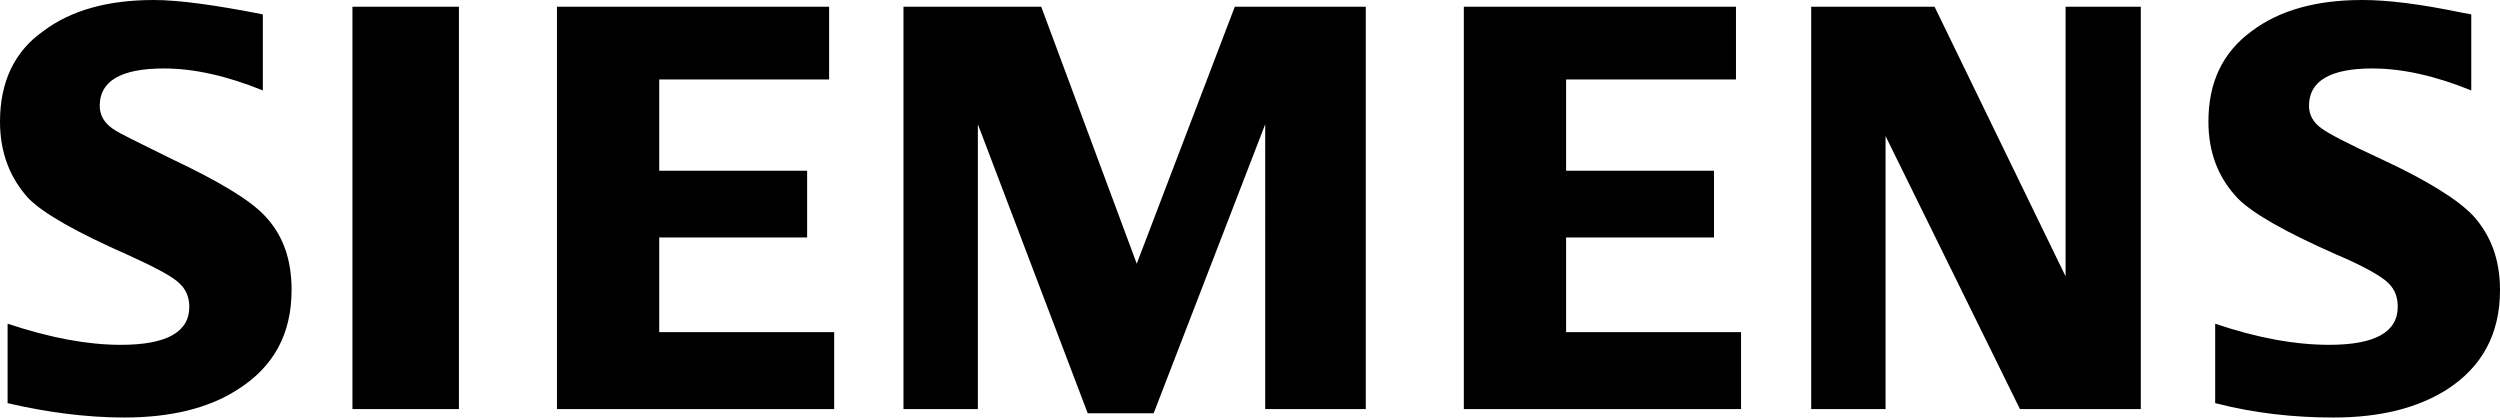
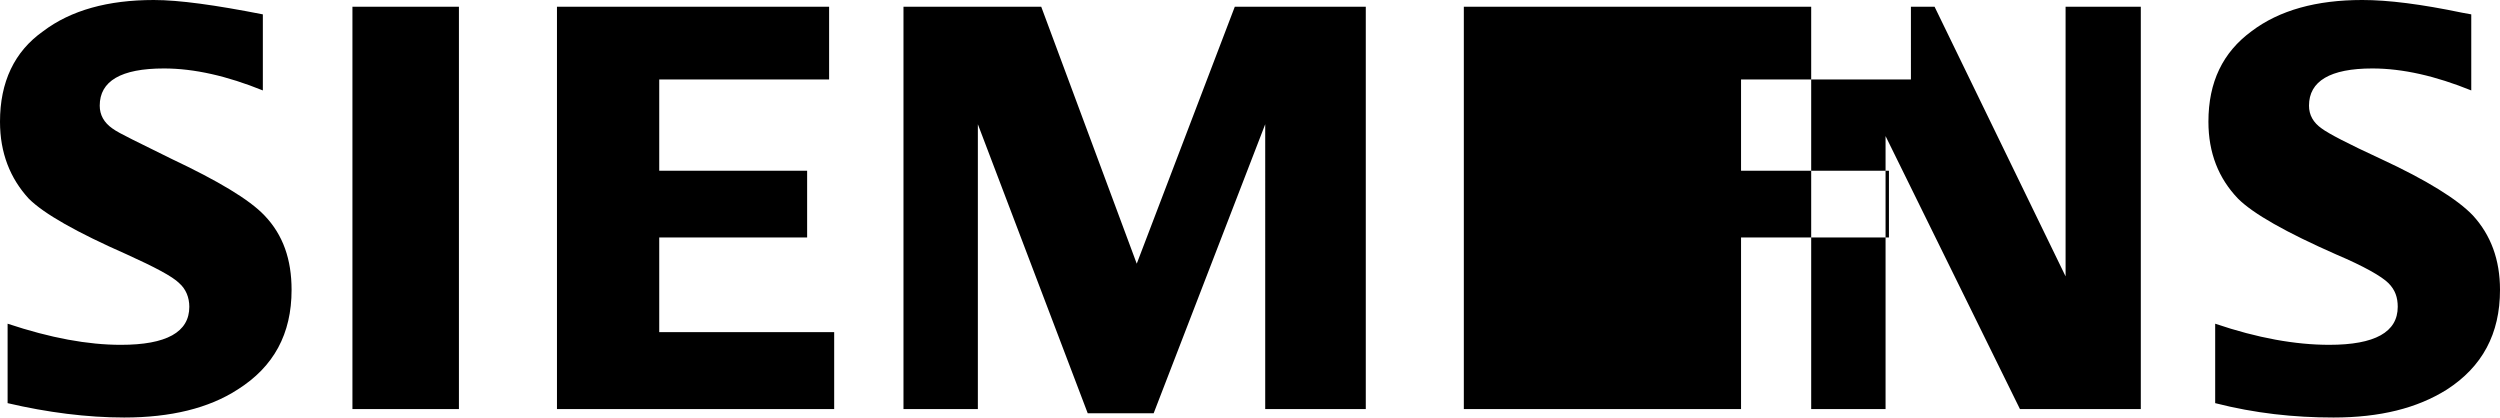
<svg xmlns="http://www.w3.org/2000/svg" id="Camada_1" x="0px" y="0px" viewBox="0 0 295.8 49.4" style="enable-background:new 0 0 295.8 49.4;" xml:space="preserve">
  <style type="text/css">	.st0{fill-rule:evenodd;clip-rule:evenodd;}</style>
-   <path class="st0" d="M0.9,47.7v-9.4c5.1,1.7,9.5,2.5,13.4,2.5c5.4,0,8.1-1.5,8.1-4.5c0-1.1-0.4-2.1-1.2-2.8 c-0.8-0.8-2.9-1.9-6.2-3.4c-5.9-2.6-9.8-4.8-11.6-6.6C1.2,21.1,0,18.1,0,14.4C0,9.7,1.7,6.1,5.1,3.7C8.4,1.2,12.8,0,18.2,0 c3,0,7.3,0.6,12.9,1.7v9C26.9,9,23,8.1,19.4,8.1c-5.1,0-7.6,1.5-7.6,4.4c0,1.1,0.5,2,1.5,2.7c0.8,0.6,3.2,1.7,7,3.6 c5.5,2.6,9.2,4.8,11,6.7c2.2,2.3,3.2,5.2,3.2,8.8c0,5.2-2.1,9.1-6.4,11.8c-3.4,2.2-7.9,3.3-13.4,3.3C10.3,49.4,5.6,48.8,0.9,47.7z  M41.7,0.8h12.6v47.6H41.7V0.8z M65.9,0.8v47.6h32.8v-9.1H78V28.1h17.5v-7.9H78V9.4h20.1V0.8H65.9z M106.9,48.5V0.8h16.3l11.3,30.4 l11.6-30.4h15.5v47.6h-11.9V14.7l-13.2,34.2h-7.8l-13-34.2v33.7H106.9z M173.2,0.8v47.6H206v-9.1h-20.7V28.1h17.5v-7.9h-17.5V9.4 h20.1V0.8H173.2z M214.3,48.5V0.8h14.6l15.5,31.9V0.8h8.9v47.6H239l-15.9-32.3v32.3H214.3z M262.1,38.3v9.4c4.7,1.2,9.3,1.7,14,1.7 c5.5,0,9.9-1.1,13.4-3.3c4.2-2.7,6.3-6.6,6.3-11.8c0-3.6-1.1-6.5-3.2-8.8c-1.8-1.9-5.5-4.2-10.9-6.7c-3.9-1.8-6.2-3-7-3.6 c-1-0.7-1.5-1.6-1.5-2.7c0-2.9,2.5-4.4,7.5-4.4c3.6,0,7.5,0.9,11.7,2.6v-9l-1.1-0.2c-4.8-1-8.7-1.5-11.8-1.5 c-5.4,0-9.8,1.2-13.1,3.7c-3.4,2.5-5.1,6-5.1,10.7c0,3.7,1.2,6.7,3.5,9.1c1.8,1.8,5.7,4,11.6,6.6c3.3,1.4,5.4,2.6,6.2,3.4 c0.8,0.8,1.1,1.7,1.1,2.8c0,3-2.7,4.5-8.1,4.5C271.6,40.8,267.1,40,262.1,38.3z" />
+   <path class="st0" d="M0.9,47.7v-9.4c5.1,1.7,9.5,2.5,13.4,2.5c5.4,0,8.1-1.5,8.1-4.5c0-1.1-0.4-2.1-1.2-2.8 c-0.8-0.8-2.9-1.9-6.2-3.4c-5.9-2.6-9.8-4.8-11.6-6.6C1.2,21.1,0,18.1,0,14.4C0,9.7,1.7,6.1,5.1,3.7C8.4,1.2,12.8,0,18.2,0 c3,0,7.3,0.6,12.9,1.7v9C26.9,9,23,8.1,19.4,8.1c-5.1,0-7.6,1.5-7.6,4.4c0,1.1,0.5,2,1.5,2.7c0.8,0.6,3.2,1.7,7,3.6 c5.5,2.6,9.2,4.8,11,6.7c2.2,2.3,3.2,5.2,3.2,8.8c0,5.2-2.1,9.1-6.4,11.8c-3.4,2.2-7.9,3.3-13.4,3.3C10.3,49.4,5.6,48.8,0.9,47.7z  M41.7,0.8h12.6v47.6H41.7V0.8z M65.9,0.8v47.6h32.8v-9.1H78V28.1h17.5v-7.9H78V9.4h20.1V0.8H65.9z M106.9,48.5V0.8h16.3l11.3,30.4 l11.6-30.4h15.5v47.6h-11.9V14.7l-13.2,34.2h-7.8l-13-34.2v33.7H106.9z M173.2,0.8v47.6H206v-9.1V28.1h17.5v-7.9h-17.5V9.4 h20.1V0.8H173.2z M214.3,48.5V0.8h14.6l15.5,31.9V0.8h8.9v47.6H239l-15.9-32.3v32.3H214.3z M262.1,38.3v9.4c4.7,1.2,9.3,1.7,14,1.7 c5.5,0,9.9-1.1,13.4-3.3c4.2-2.7,6.3-6.6,6.3-11.8c0-3.6-1.1-6.5-3.2-8.8c-1.8-1.9-5.5-4.2-10.9-6.7c-3.9-1.8-6.2-3-7-3.6 c-1-0.7-1.5-1.6-1.5-2.7c0-2.9,2.5-4.4,7.5-4.4c3.6,0,7.5,0.9,11.7,2.6v-9l-1.1-0.2c-4.8-1-8.7-1.5-11.8-1.5 c-5.4,0-9.8,1.2-13.1,3.7c-3.4,2.5-5.1,6-5.1,10.7c0,3.7,1.2,6.7,3.5,9.1c1.8,1.8,5.7,4,11.6,6.6c3.3,1.4,5.4,2.6,6.2,3.4 c0.8,0.8,1.1,1.7,1.1,2.8c0,3-2.7,4.5-8.1,4.5C271.6,40.8,267.1,40,262.1,38.3z" />
</svg>